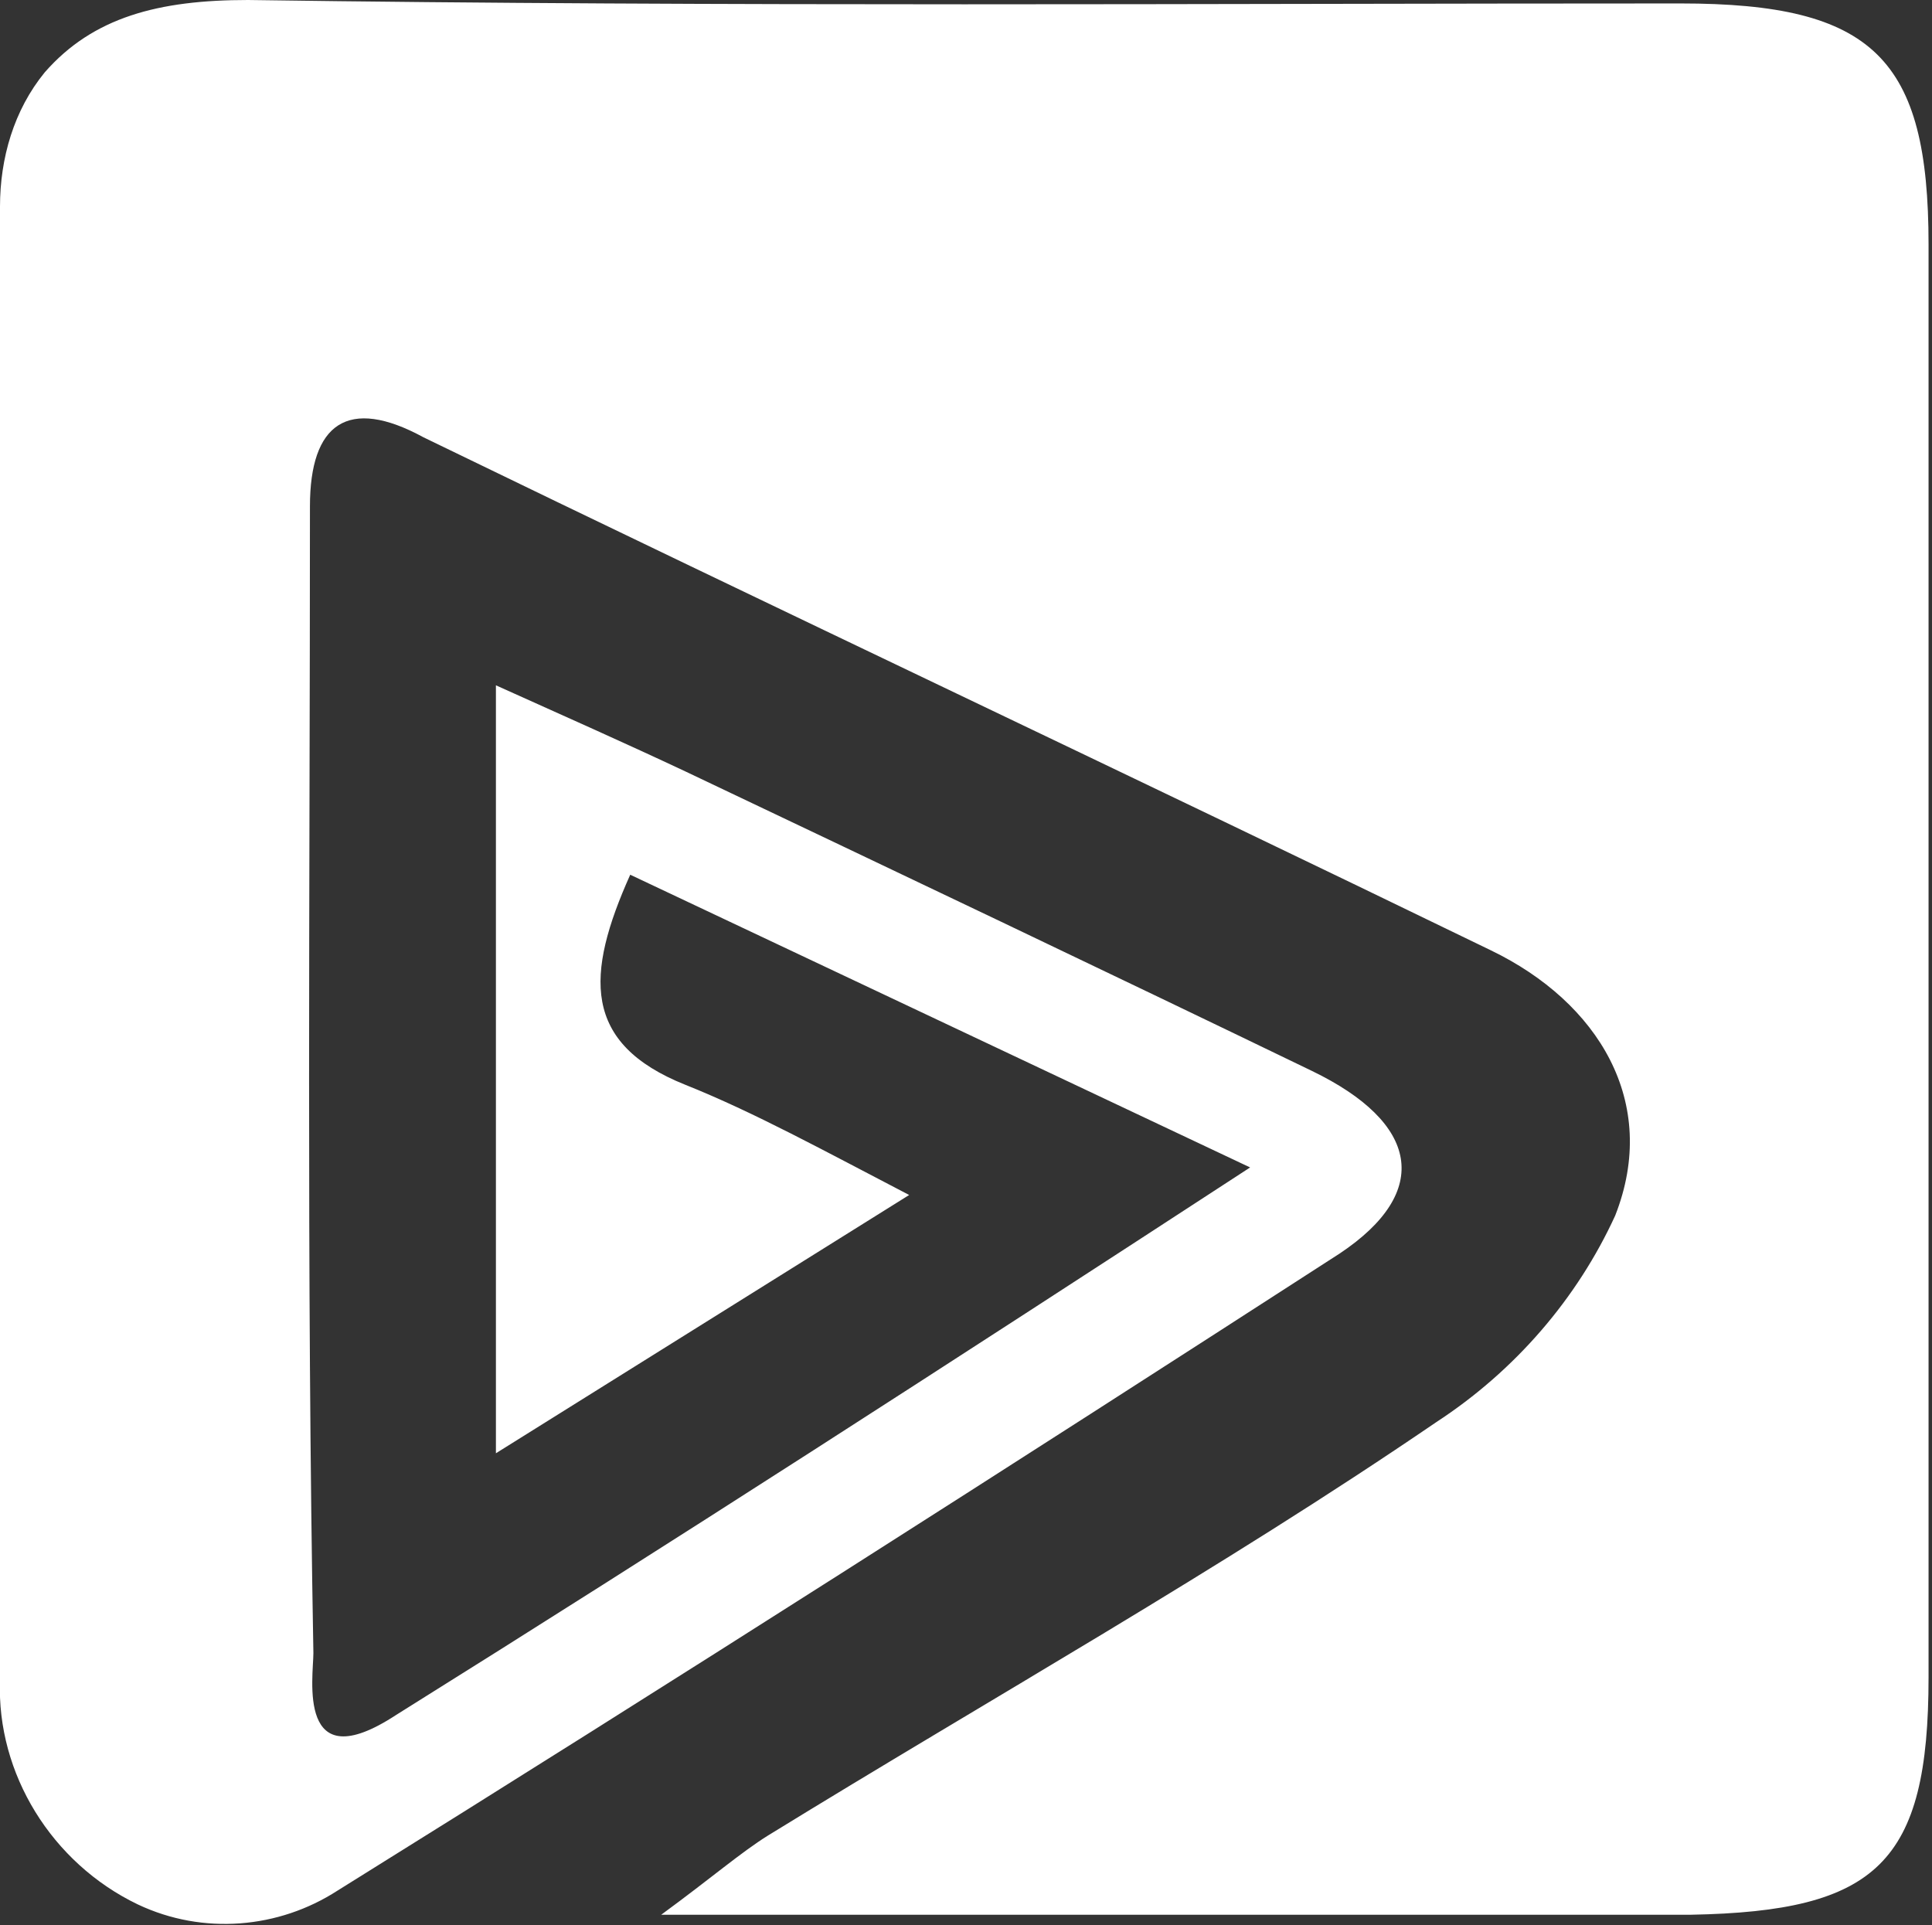
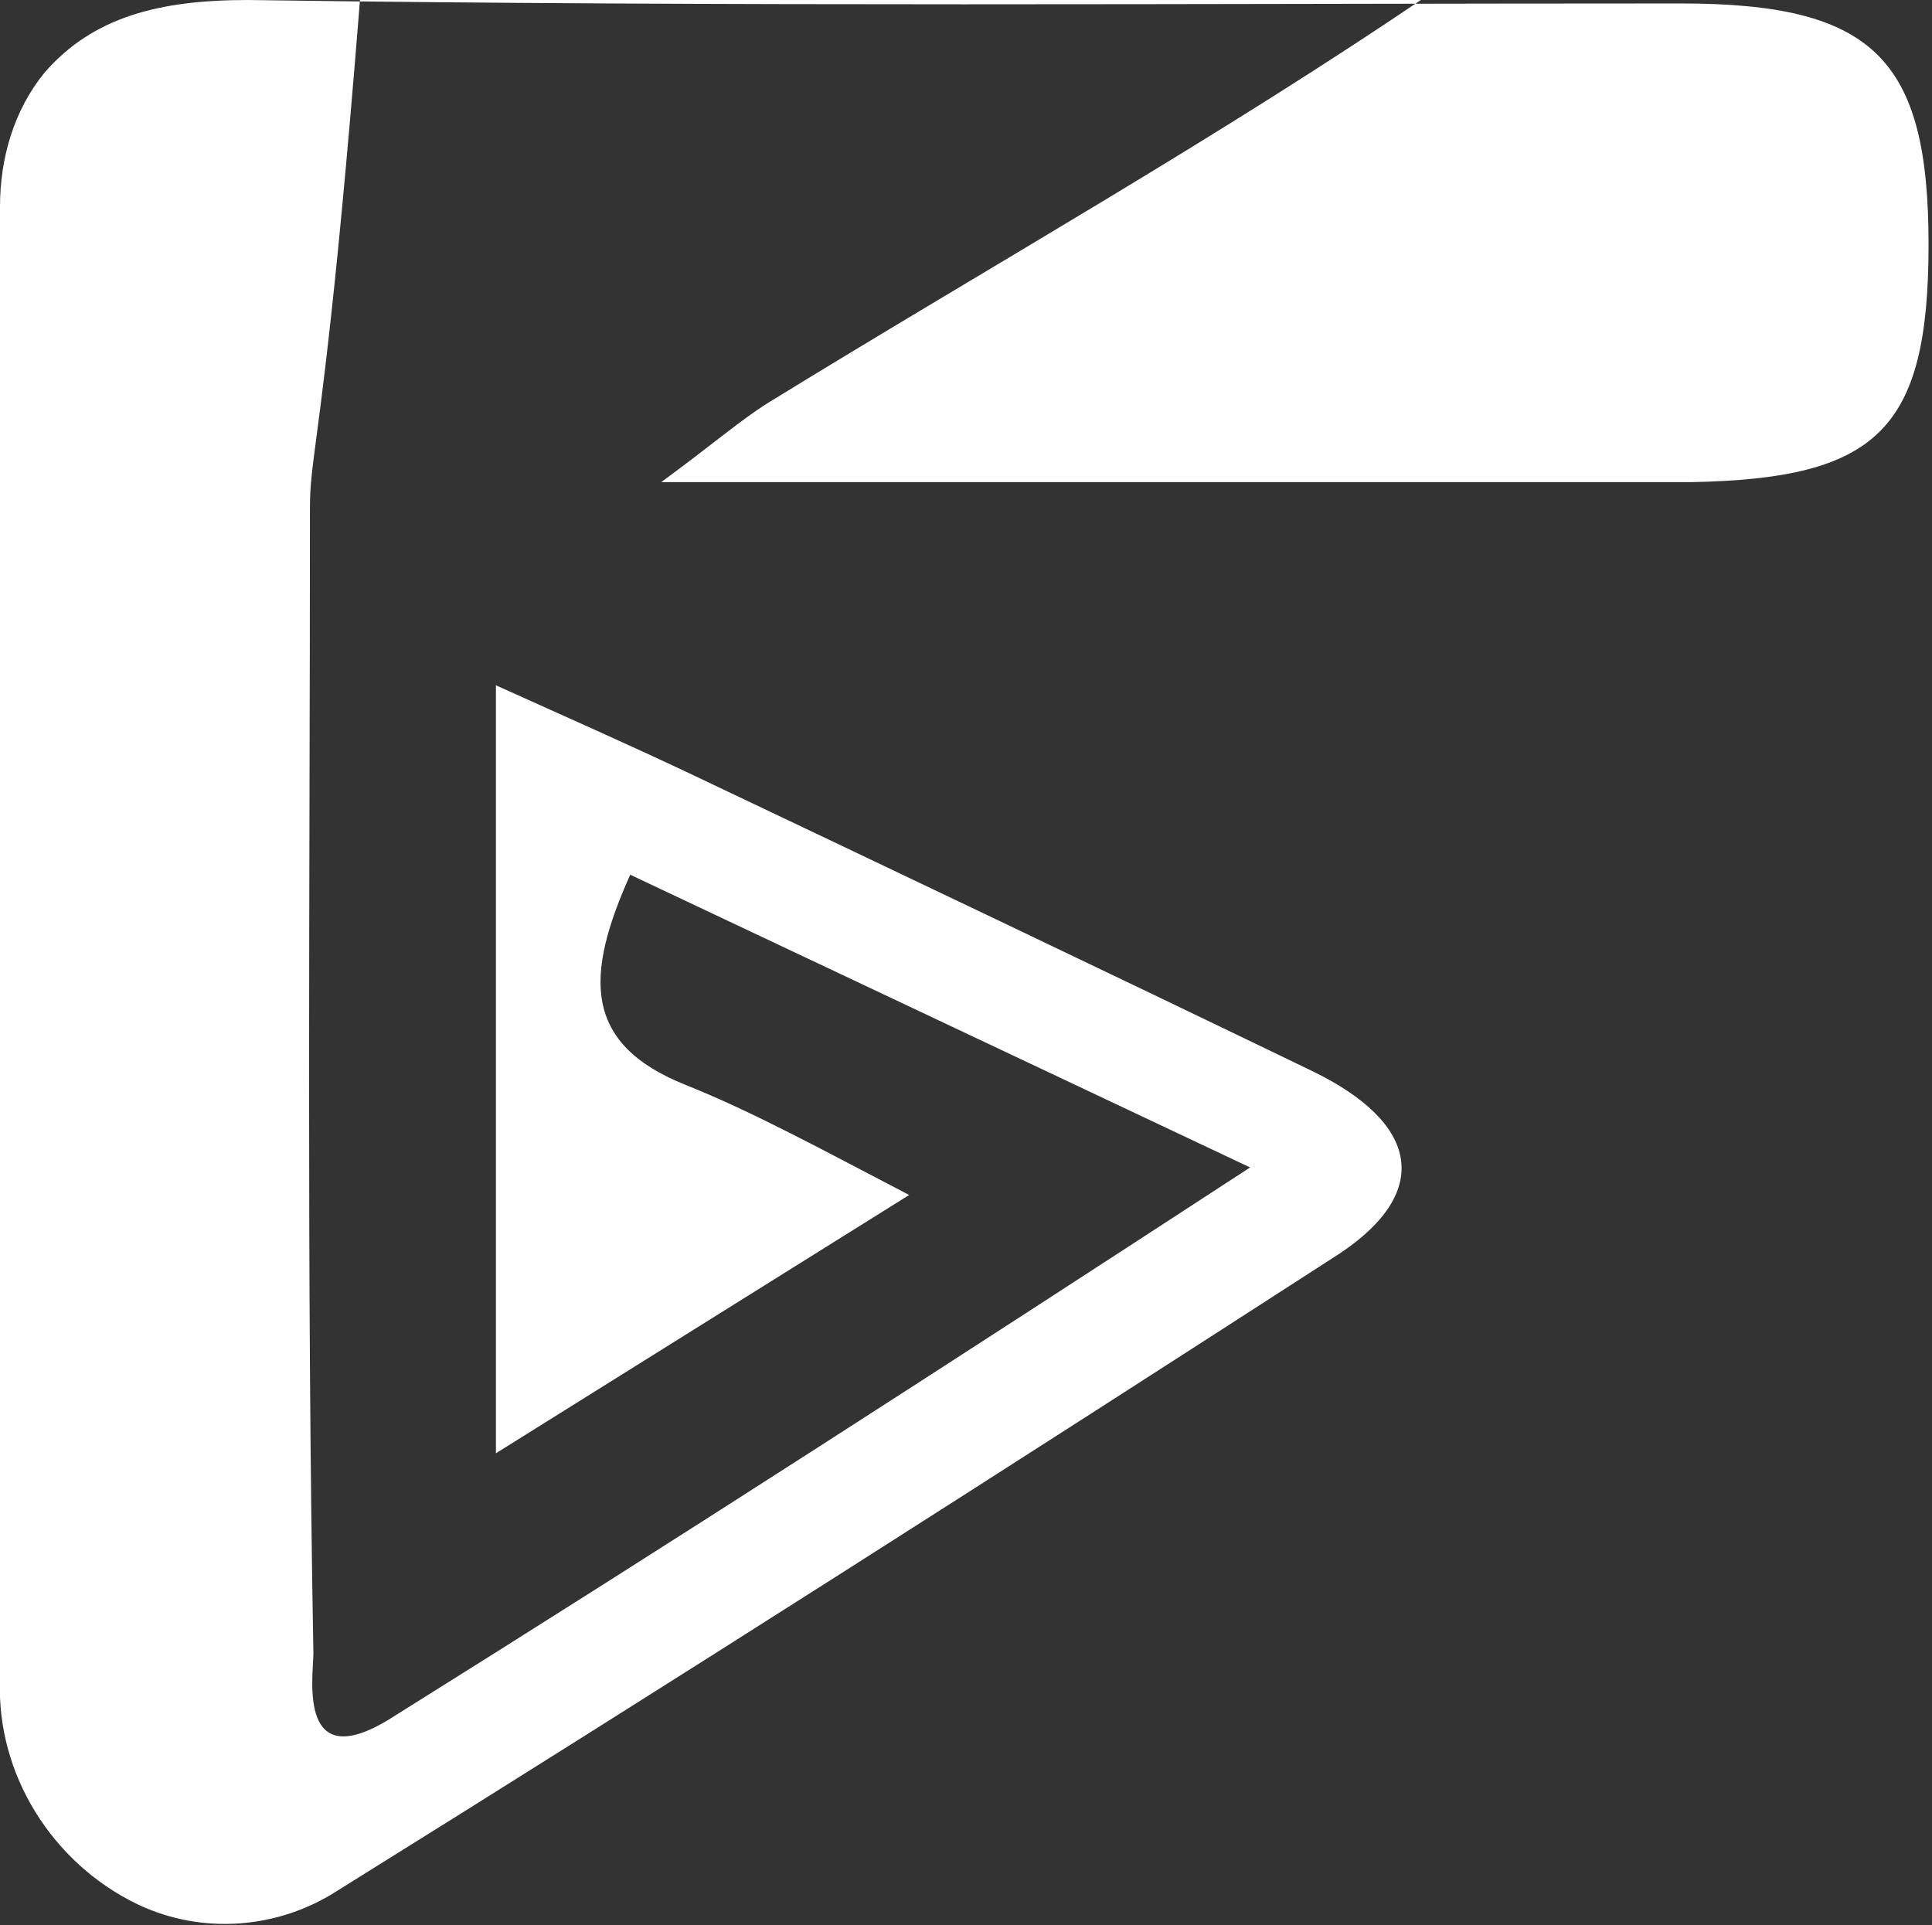
<svg xmlns="http://www.w3.org/2000/svg" version="1.1" id="Layer_1" x="0px" y="0px" viewBox="0 0 56.1 55.9" style="enable-background:new 0 0 56.1 55.9;" xml:space="preserve">
  <rect x="0" y="0" width="56.1" height="55.9" fill="#333333" stroke="none" />
  <style type="text/css">
	.st0{fill:#FFFFFF;}
</style>
  <title>Asset 2</title>
  <g id="Layer_2_1_">
    <g id="Layer_1-2">
-       <path class="st0" d="M0,6c0-1.4,0.4-2.8,1.3-3.9C2.7,0.5,4.6,0,7.2,0c13.9,0.2,27.7,0.1,41.6,0.1c5.6,0,7.2,1.6,7.2,7    c0,13.9,0,27.7,0,41.6c0,5.4-1.5,6.8-6.9,6.9c-9.6,0-19.2,0-29.9,0c1.5-1.1,2.3-1.8,3.1-2.3c6.5-4,13.1-7.7,19.4-12    c2.3-1.5,4.1-3.6,5.2-6c1.3-3.3-0.5-6.2-3.6-7.7c-10.3-5-20.7-9.9-31-14.9C10.1,11.5,9,12.3,9,14.7C9,25.8,8.9,36.9,9.1,48    c0,0.7-0.5,3.7,2.4,1.8c8-5,15.9-10.1,24.8-15.9l-18-8.5c-1.3,2.9-1.4,4.9,1.6,6.1c2,0.8,4,1.9,6.5,3.2l-12,7.5V19.9    c2,0.9,3.8,1.7,5.5,2.5c6.1,2.9,12.2,5.8,18.2,8.7c3.1,1.5,3.5,3.5,0.8,5.3c-9.6,6.2-19.3,12.4-29.1,18.5C8.1,56,5.9,56.2,4,55.3    c-2.5-1.2-4.1-3.8-4-6.5V6z" />
+       <path class="st0" d="M0,6c0-1.4,0.4-2.8,1.3-3.9C2.7,0.5,4.6,0,7.2,0c13.9,0.2,27.7,0.1,41.6,0.1c5.6,0,7.2,1.6,7.2,7    c0,5.4-1.5,6.8-6.9,6.9c-9.6,0-19.2,0-29.9,0c1.5-1.1,2.3-1.8,3.1-2.3c6.5-4,13.1-7.7,19.4-12    c2.3-1.5,4.1-3.6,5.2-6c1.3-3.3-0.5-6.2-3.6-7.7c-10.3-5-20.7-9.9-31-14.9C10.1,11.5,9,12.3,9,14.7C9,25.8,8.9,36.9,9.1,48    c0,0.7-0.5,3.7,2.4,1.8c8-5,15.9-10.1,24.8-15.9l-18-8.5c-1.3,2.9-1.4,4.9,1.6,6.1c2,0.8,4,1.9,6.5,3.2l-12,7.5V19.9    c2,0.9,3.8,1.7,5.5,2.5c6.1,2.9,12.2,5.8,18.2,8.7c3.1,1.5,3.5,3.5,0.8,5.3c-9.6,6.2-19.3,12.4-29.1,18.5C8.1,56,5.9,56.2,4,55.3    c-2.5-1.2-4.1-3.8-4-6.5V6z" />
    </g>
  </g>
</svg>